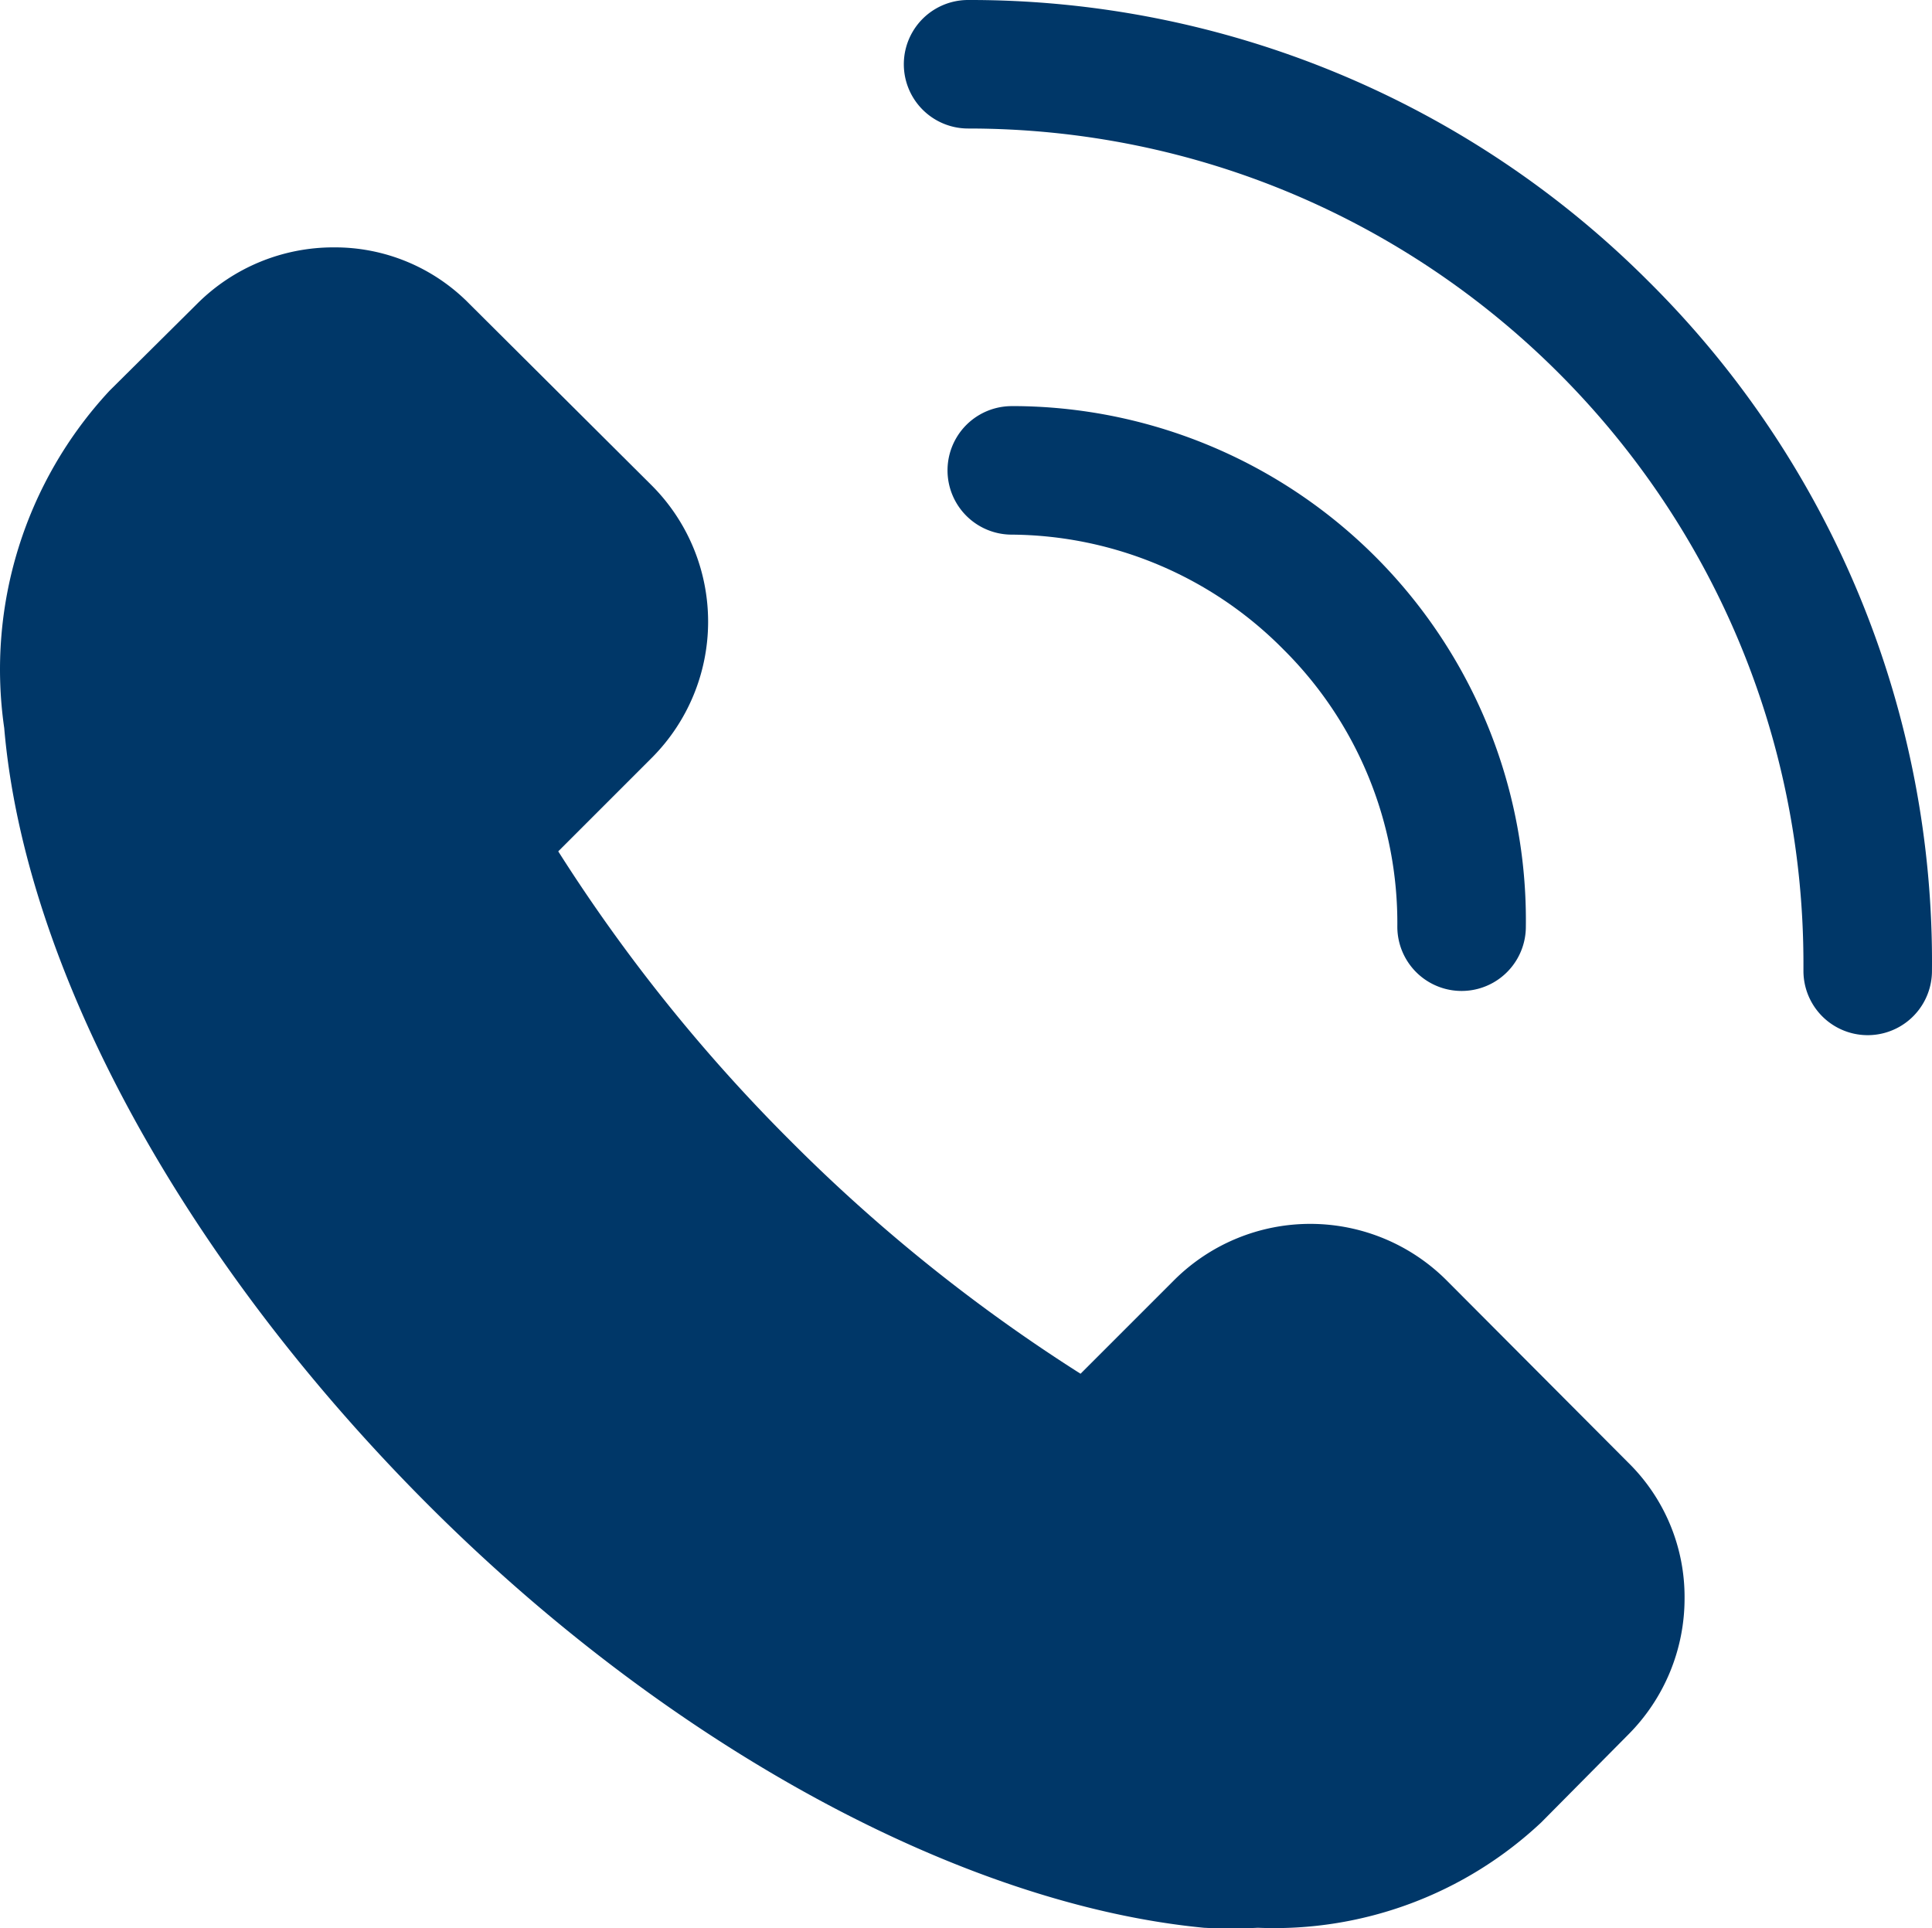
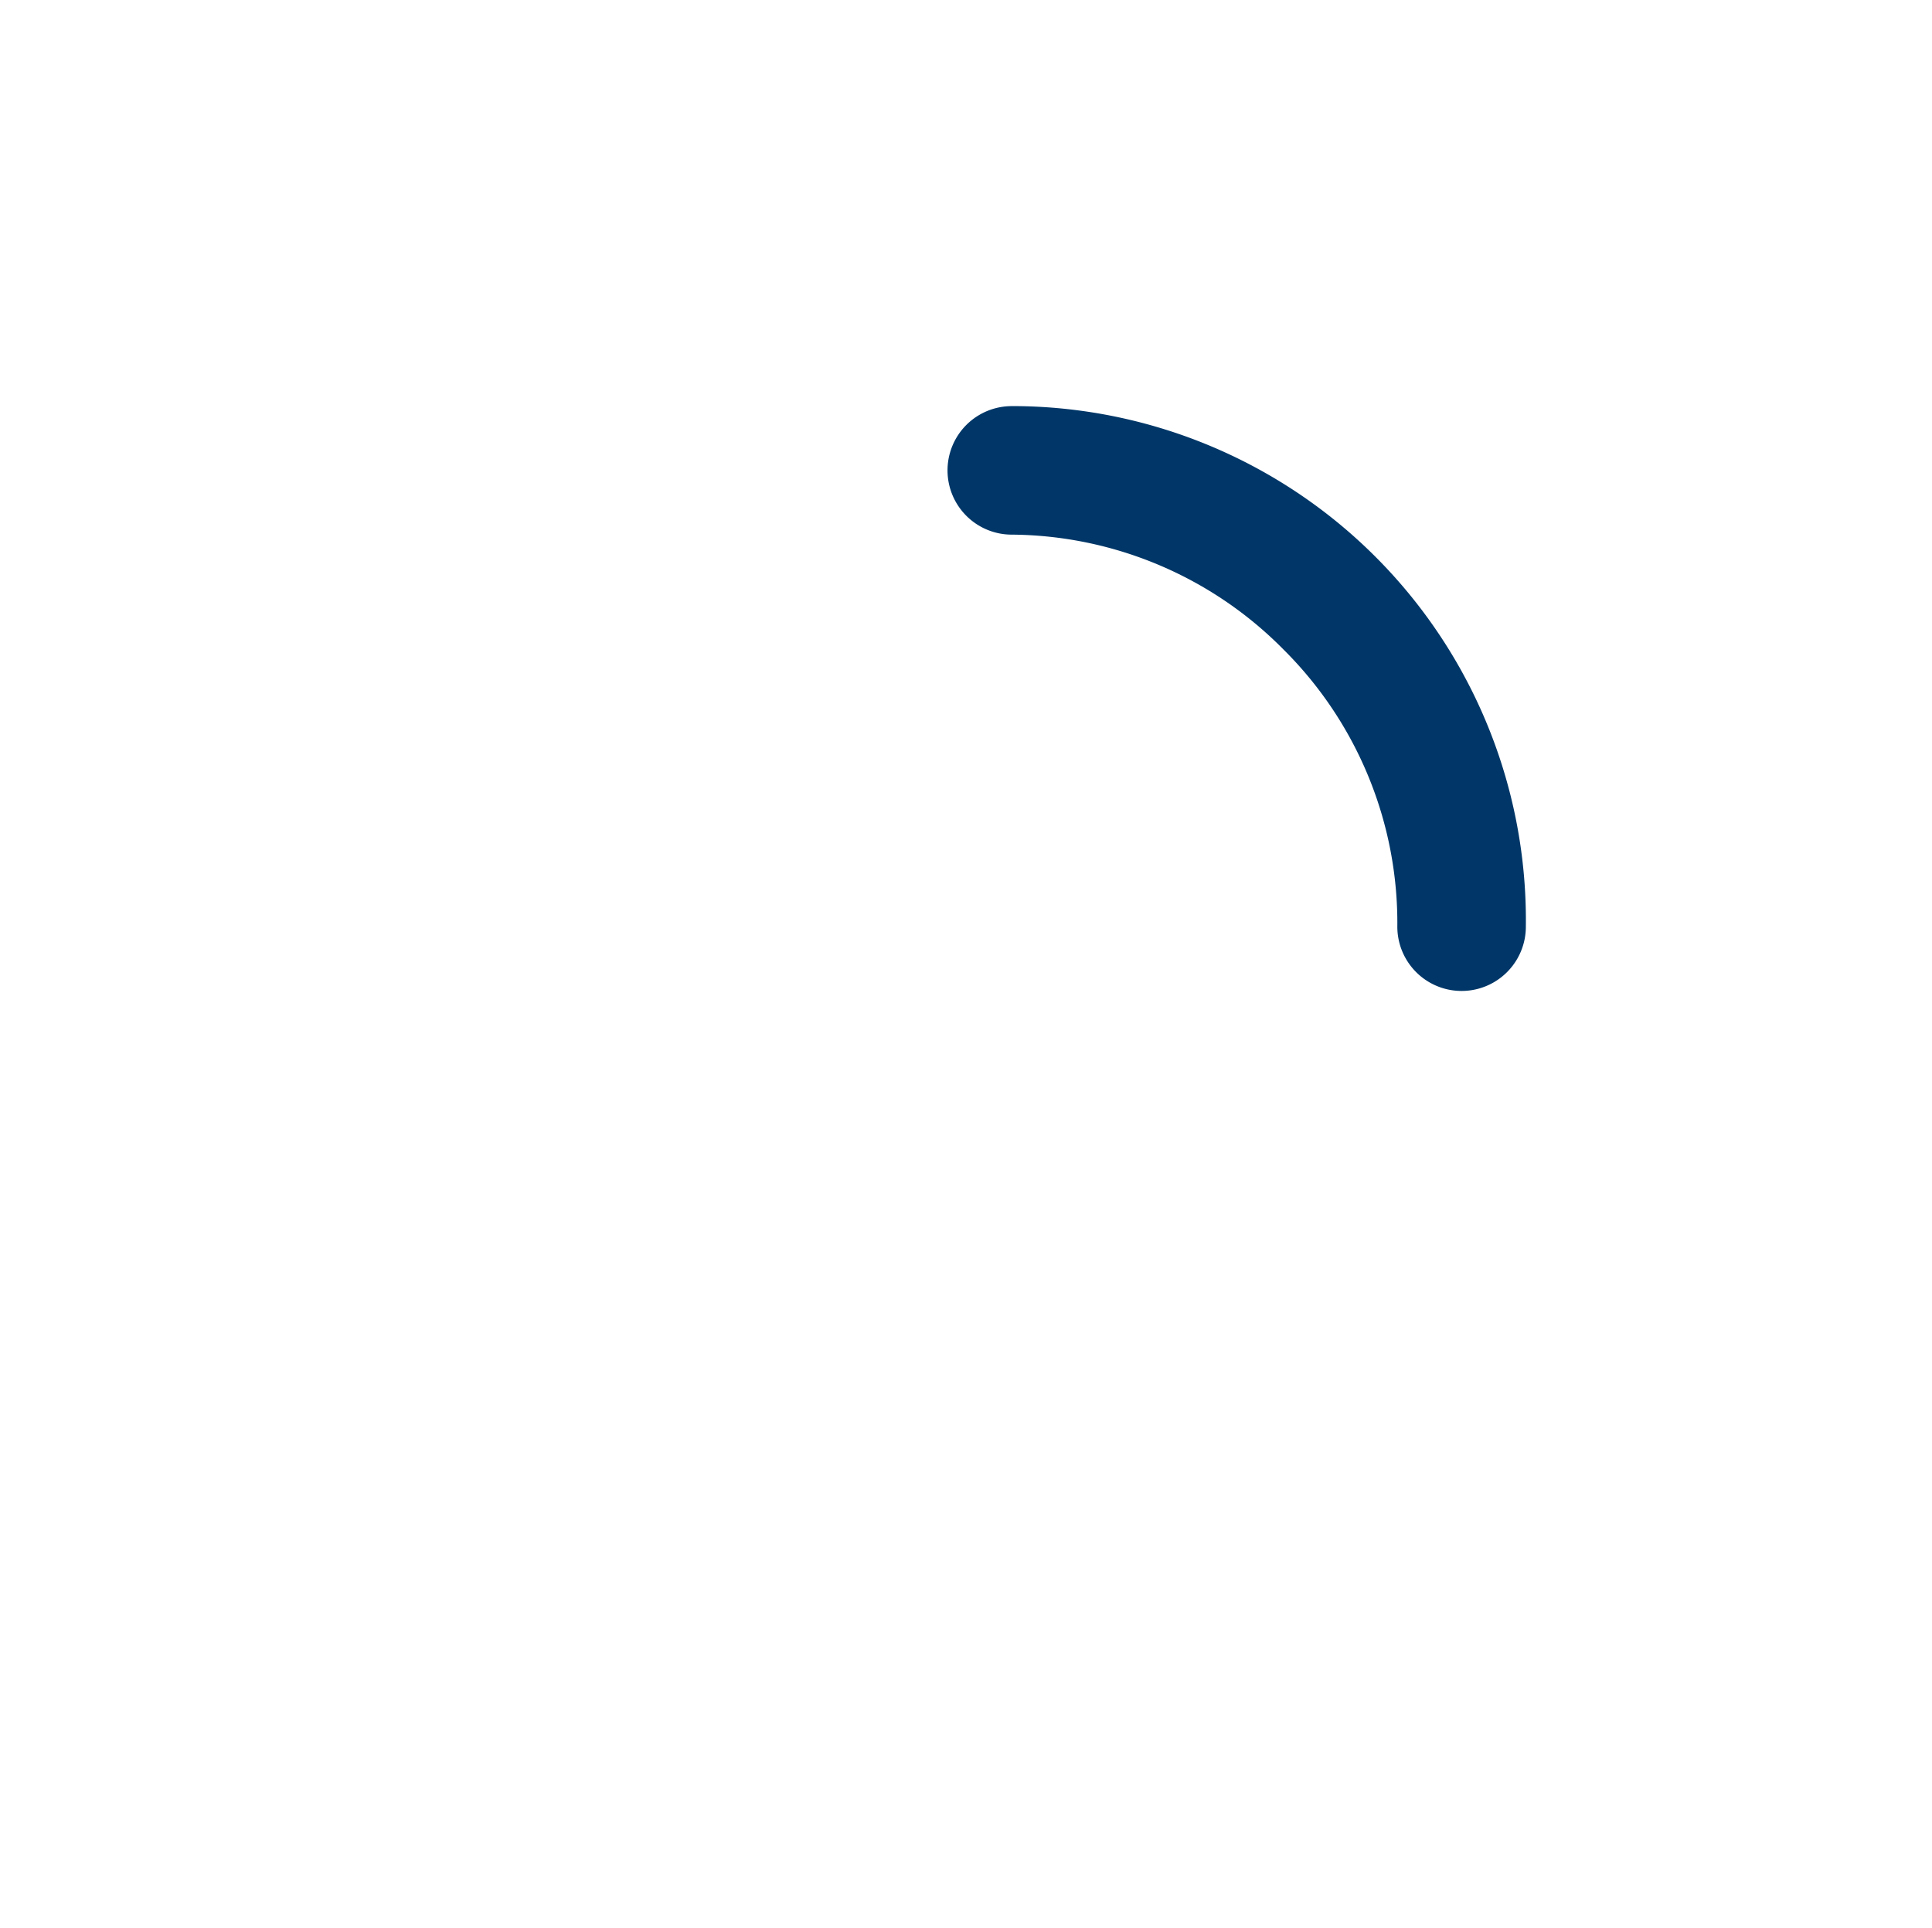
<svg xmlns="http://www.w3.org/2000/svg" id="object" viewBox="0 0 481.06 480.18">
  <defs>
    <style>.cls-1{fill:#003768;}</style>
  </defs>
-   <path class="cls-1" d="M360.25,318.88a48,48,0,0,0-67.88-.12l-.12.12-23.2,23.2a418.31,418.31,0,0,1-72.16-57.92A418.31,418.31,0,0,1,139,212l23.2-23.2a48,48,0,0,0,.12-67.88l-.12-.12L116.89,75.68A46.88,46.88,0,0,0,83.13,61.6,48,48,0,0,0,49.05,75.68L27.29,97.28a101.93,101.93,0,0,0-26.24,84c5.12,60,44.48,132.16,105.12,193s133.6,100,193.6,105.76a125.53,125.53,0,0,0,13.44,0,97.1,97.1,0,0,0,70.56-26.24L405.37,432a48,48,0,0,0,14.08-34.08,46.88,46.88,0,0,0-14.08-33.76Z" />
-   <path class="cls-1" d="M410.65,70.24A238.71,238.71,0,0,0,241.05,0a16,16,0,0,0,0,32c114.88,0,208,93.12,208,208,0,.59,0,1.18,0,1.77a16,16,0,0,0,32,0A238.56,238.56,0,0,0,410.65,70.24Z" />
  <path class="cls-1" d="M319.61,161.76a96,96,0,0,1,28.32,69,16,16,0,0,0,32,0A128,128,0,0,0,253.54,101.13h-1.61a16,16,0,0,0,0,32A96,96,0,0,1,319.61,161.76Z" />
</svg>